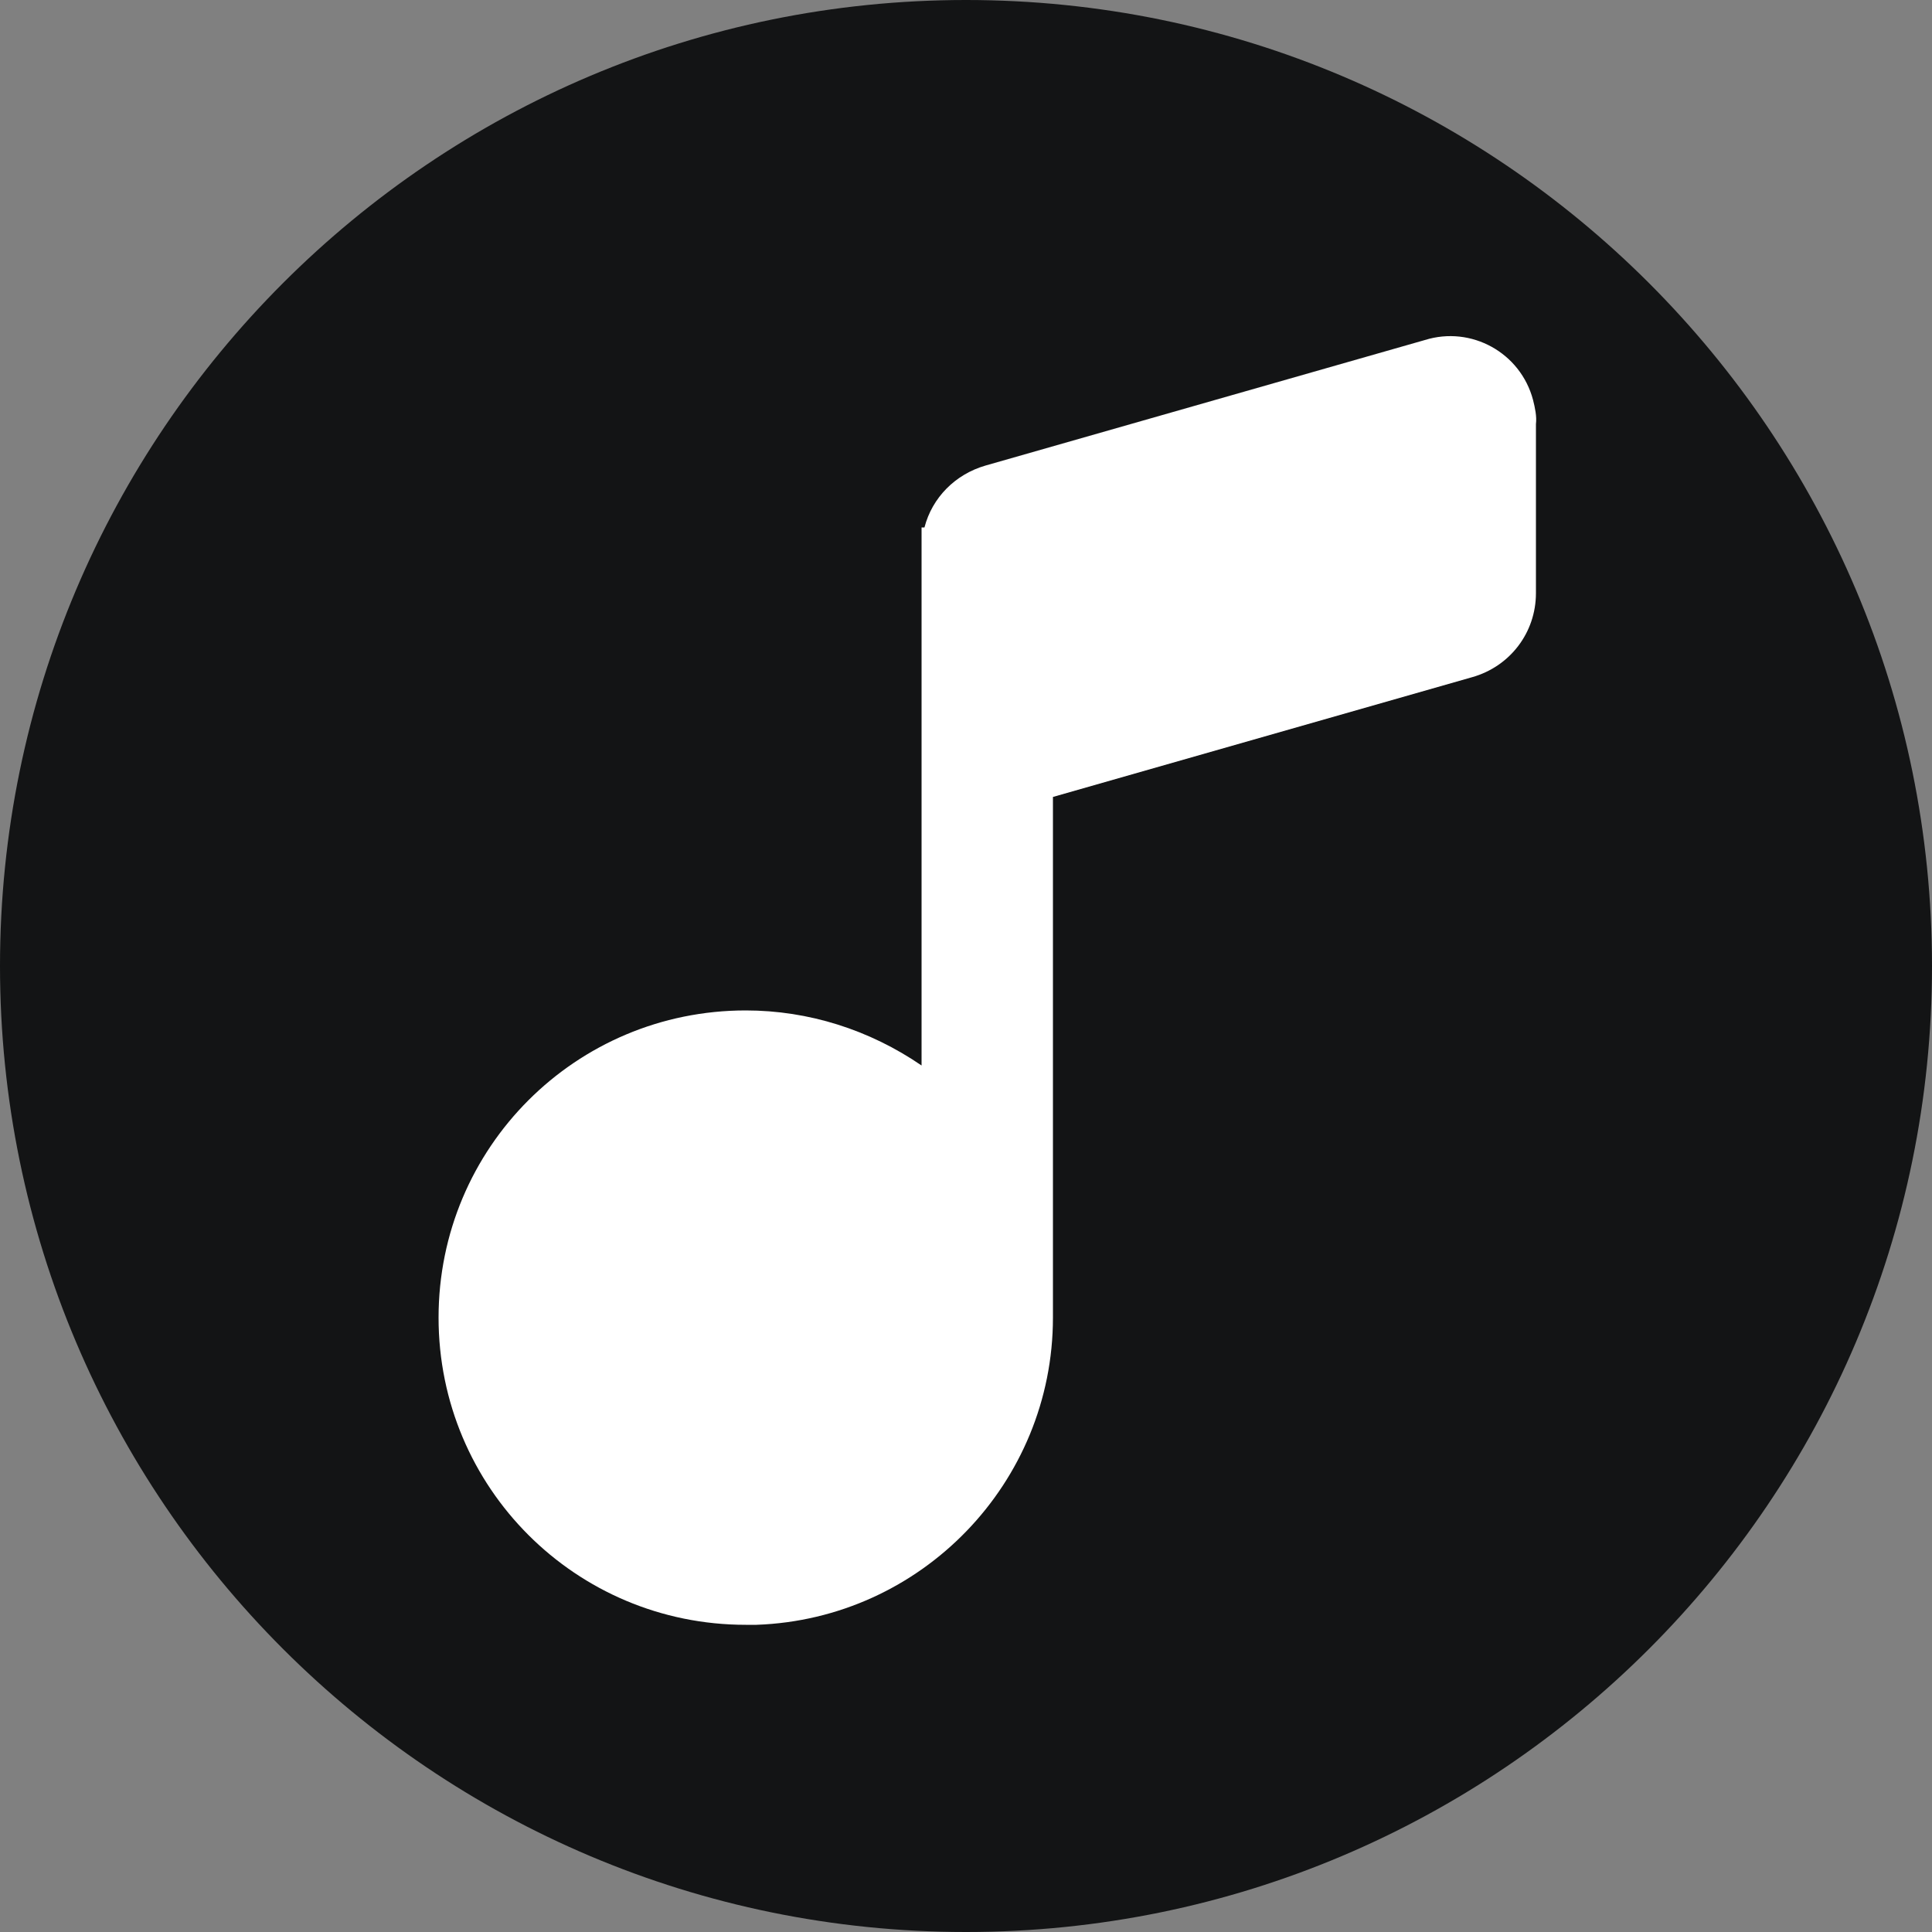
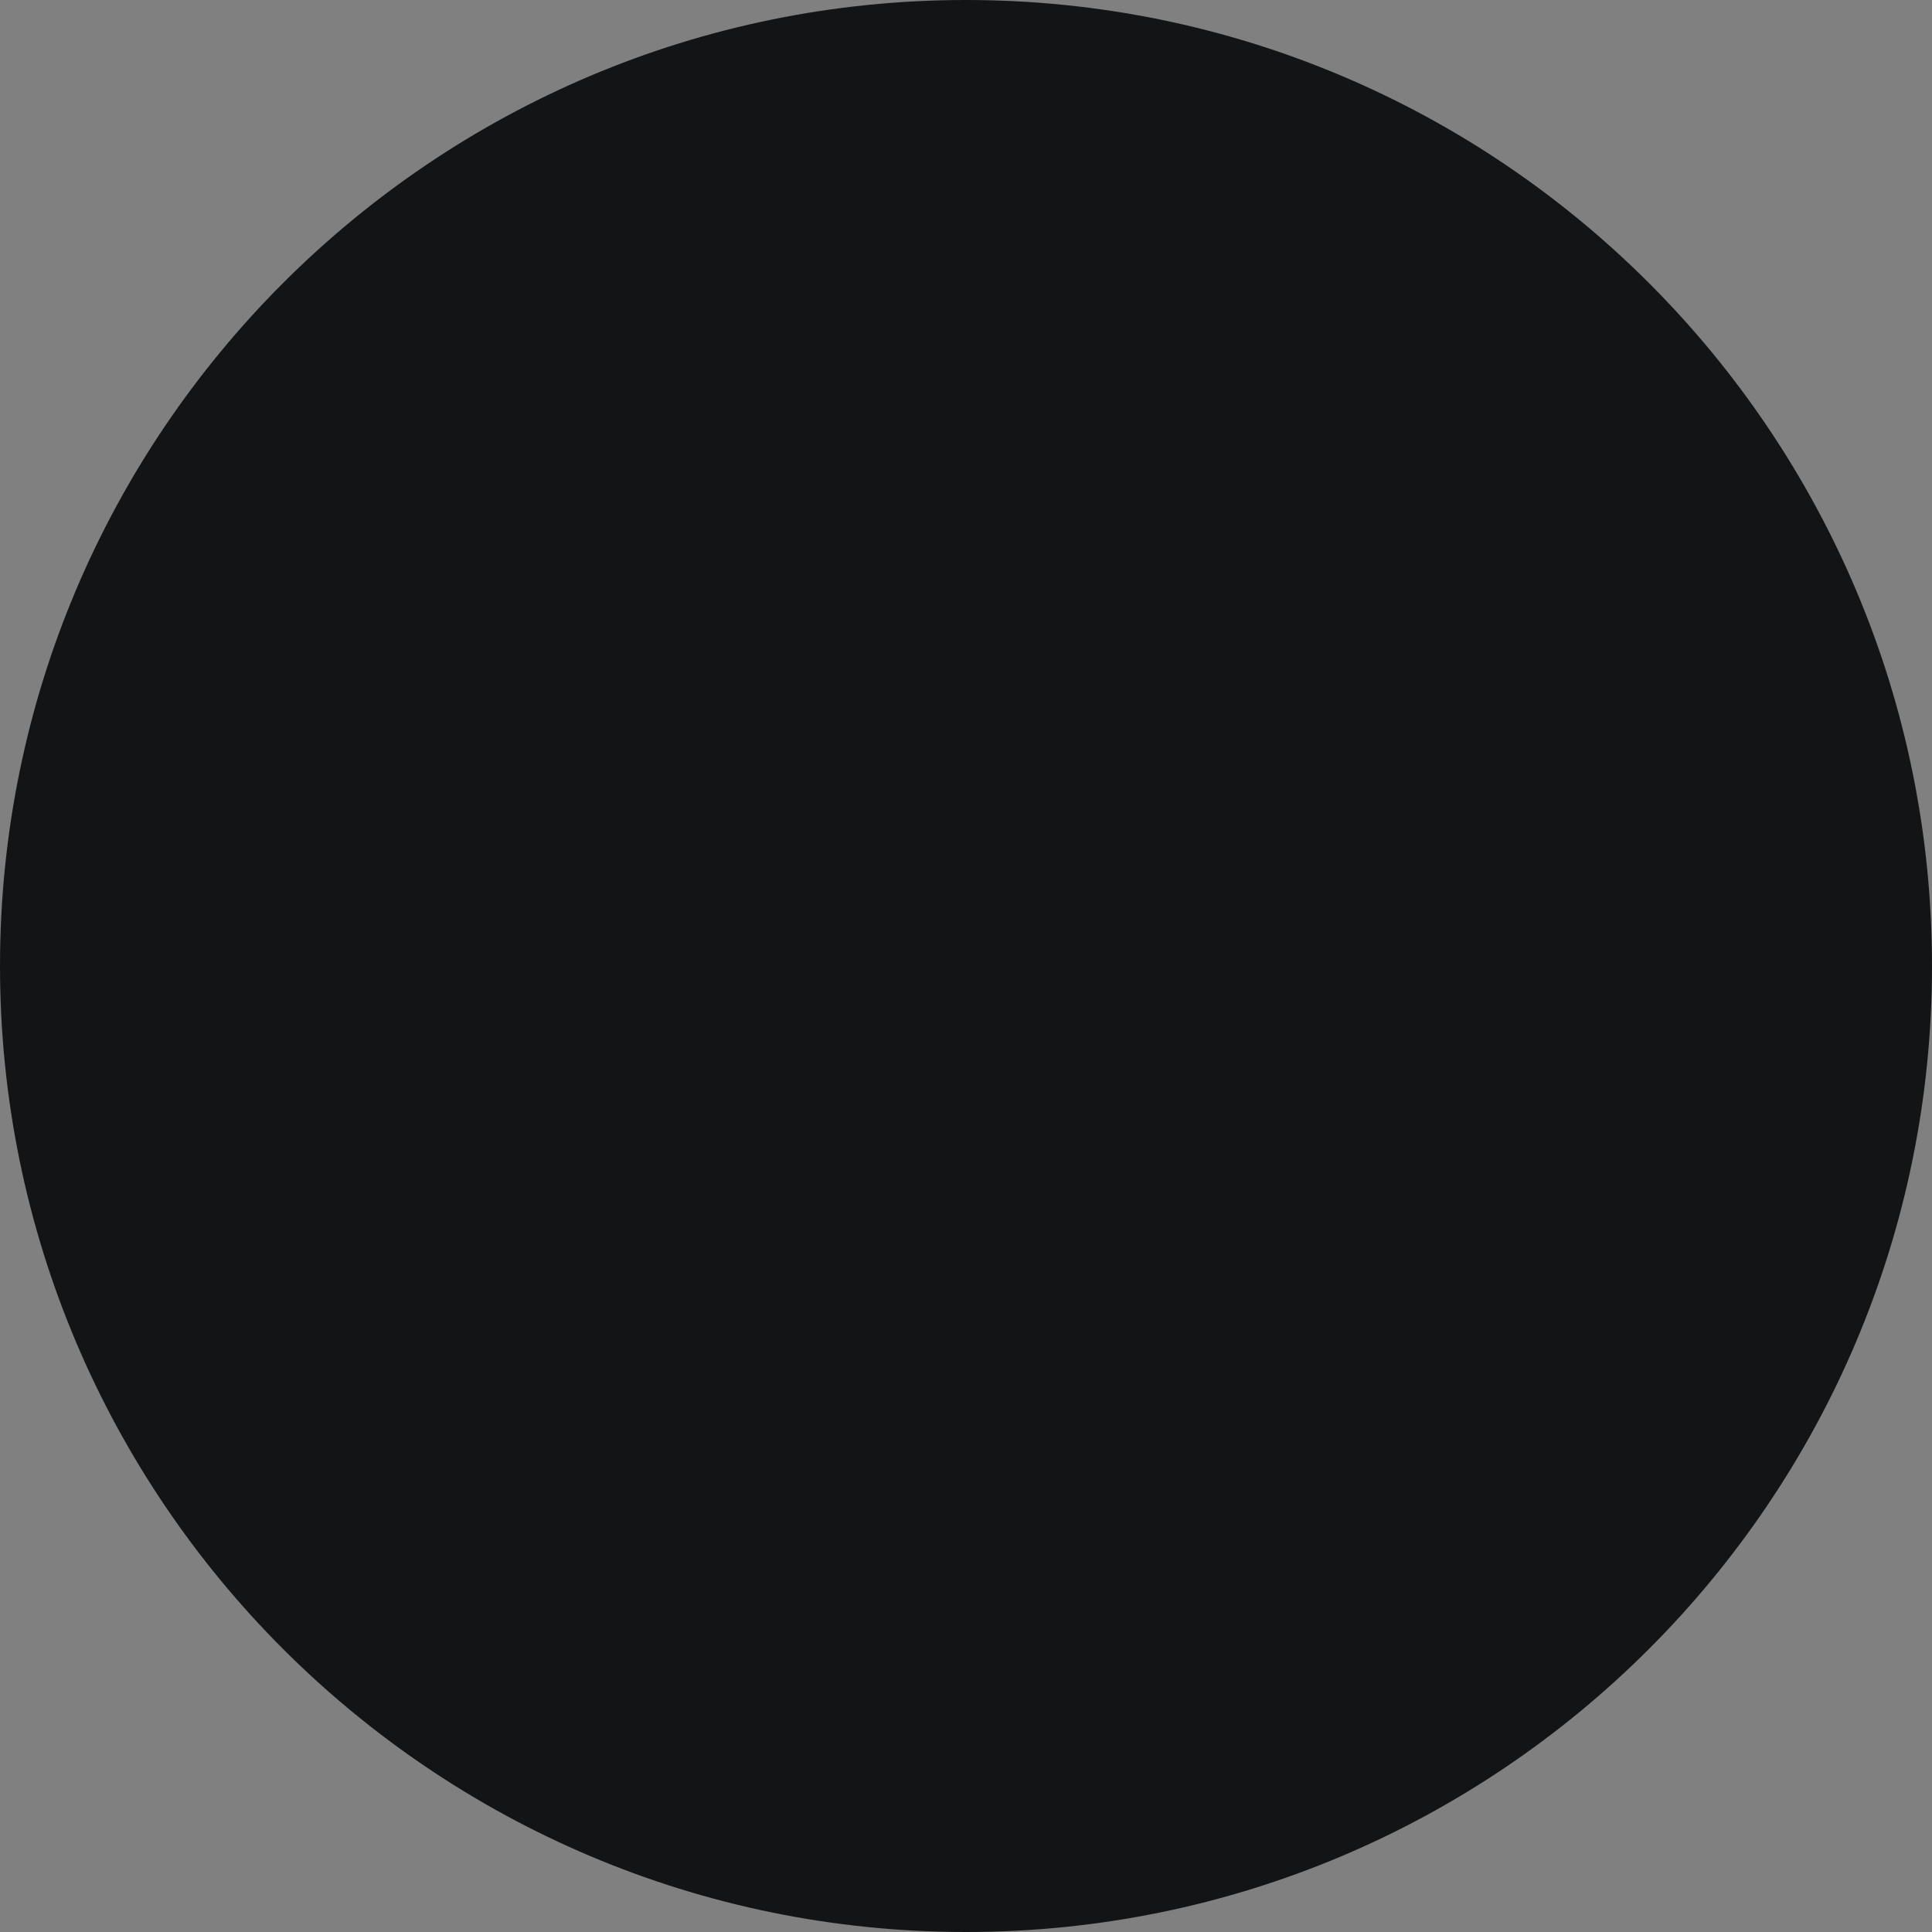
<svg xmlns="http://www.w3.org/2000/svg" version="1.1" id="图层_1" x="0px" y="0px" viewBox="0 0 200 200" style="enable-background:new 0 0 200 200;" xml:space="preserve">
  <rect x="0" y="0" width="200" height="200" fill="#808080" stroke="none" />
  <style type="text/css">
	.st0{fill:#131415;}
	.st1{fill:#FFFFFF;}
</style>
  <path class="st0" d="M0,100c0,55.2,44.8,100,100,100s100-44.8,100-100S155.2,0,100,0S0,44.8,0,100z" />
-   <path class="st1" d="M158.7,41.4c0.2,0.8,0.4,1.7,0.3,2.5v17.5c0,4.1-2.7,7.6-6.6,8.7l-43.4,12.4v53.9c0,17.1-13.6,31.2-30.7,31.8  l-1.1,0c-17.6,0-31.8-14.2-31.8-31.8c0-17.6,14.2-31.8,31.8-31.8c6.5,0,12.8,2,18.2,5.7l0-55.7h0.3c0.8-3.1,3.2-5.5,6.3-6.4l45.5-13  C152.3,33.7,157.4,36.5,158.7,41.4z" />
</svg>